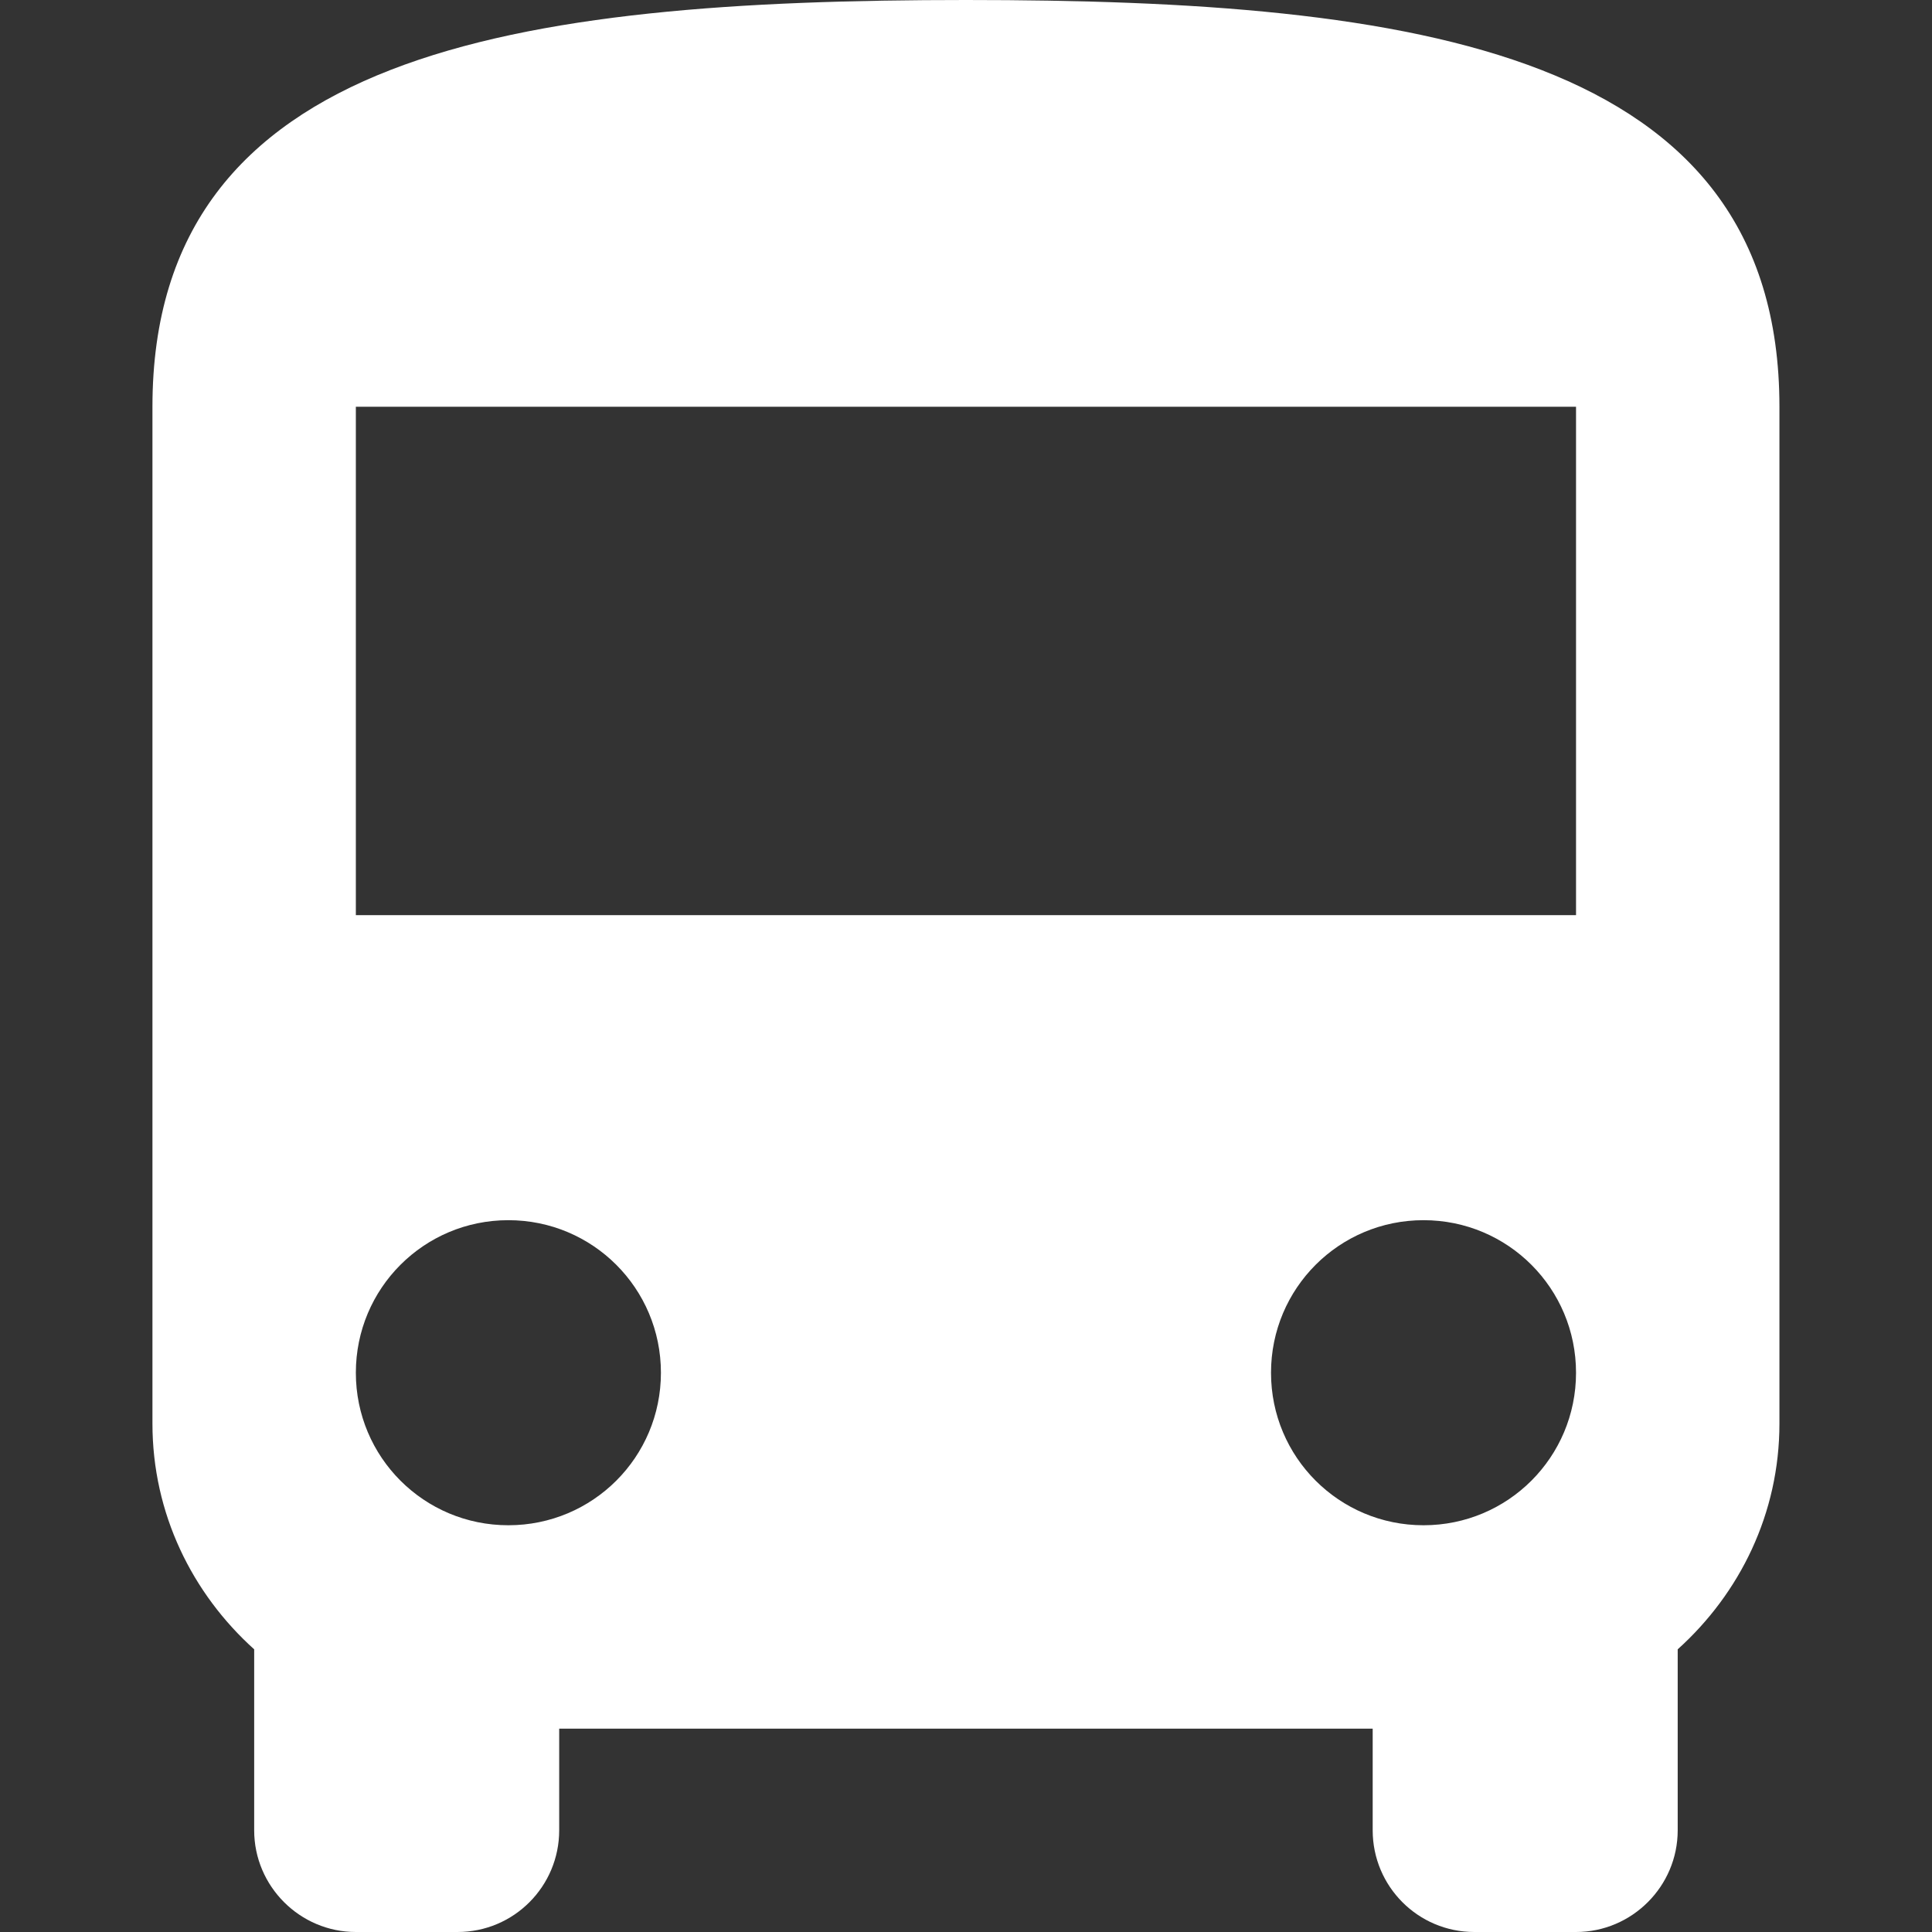
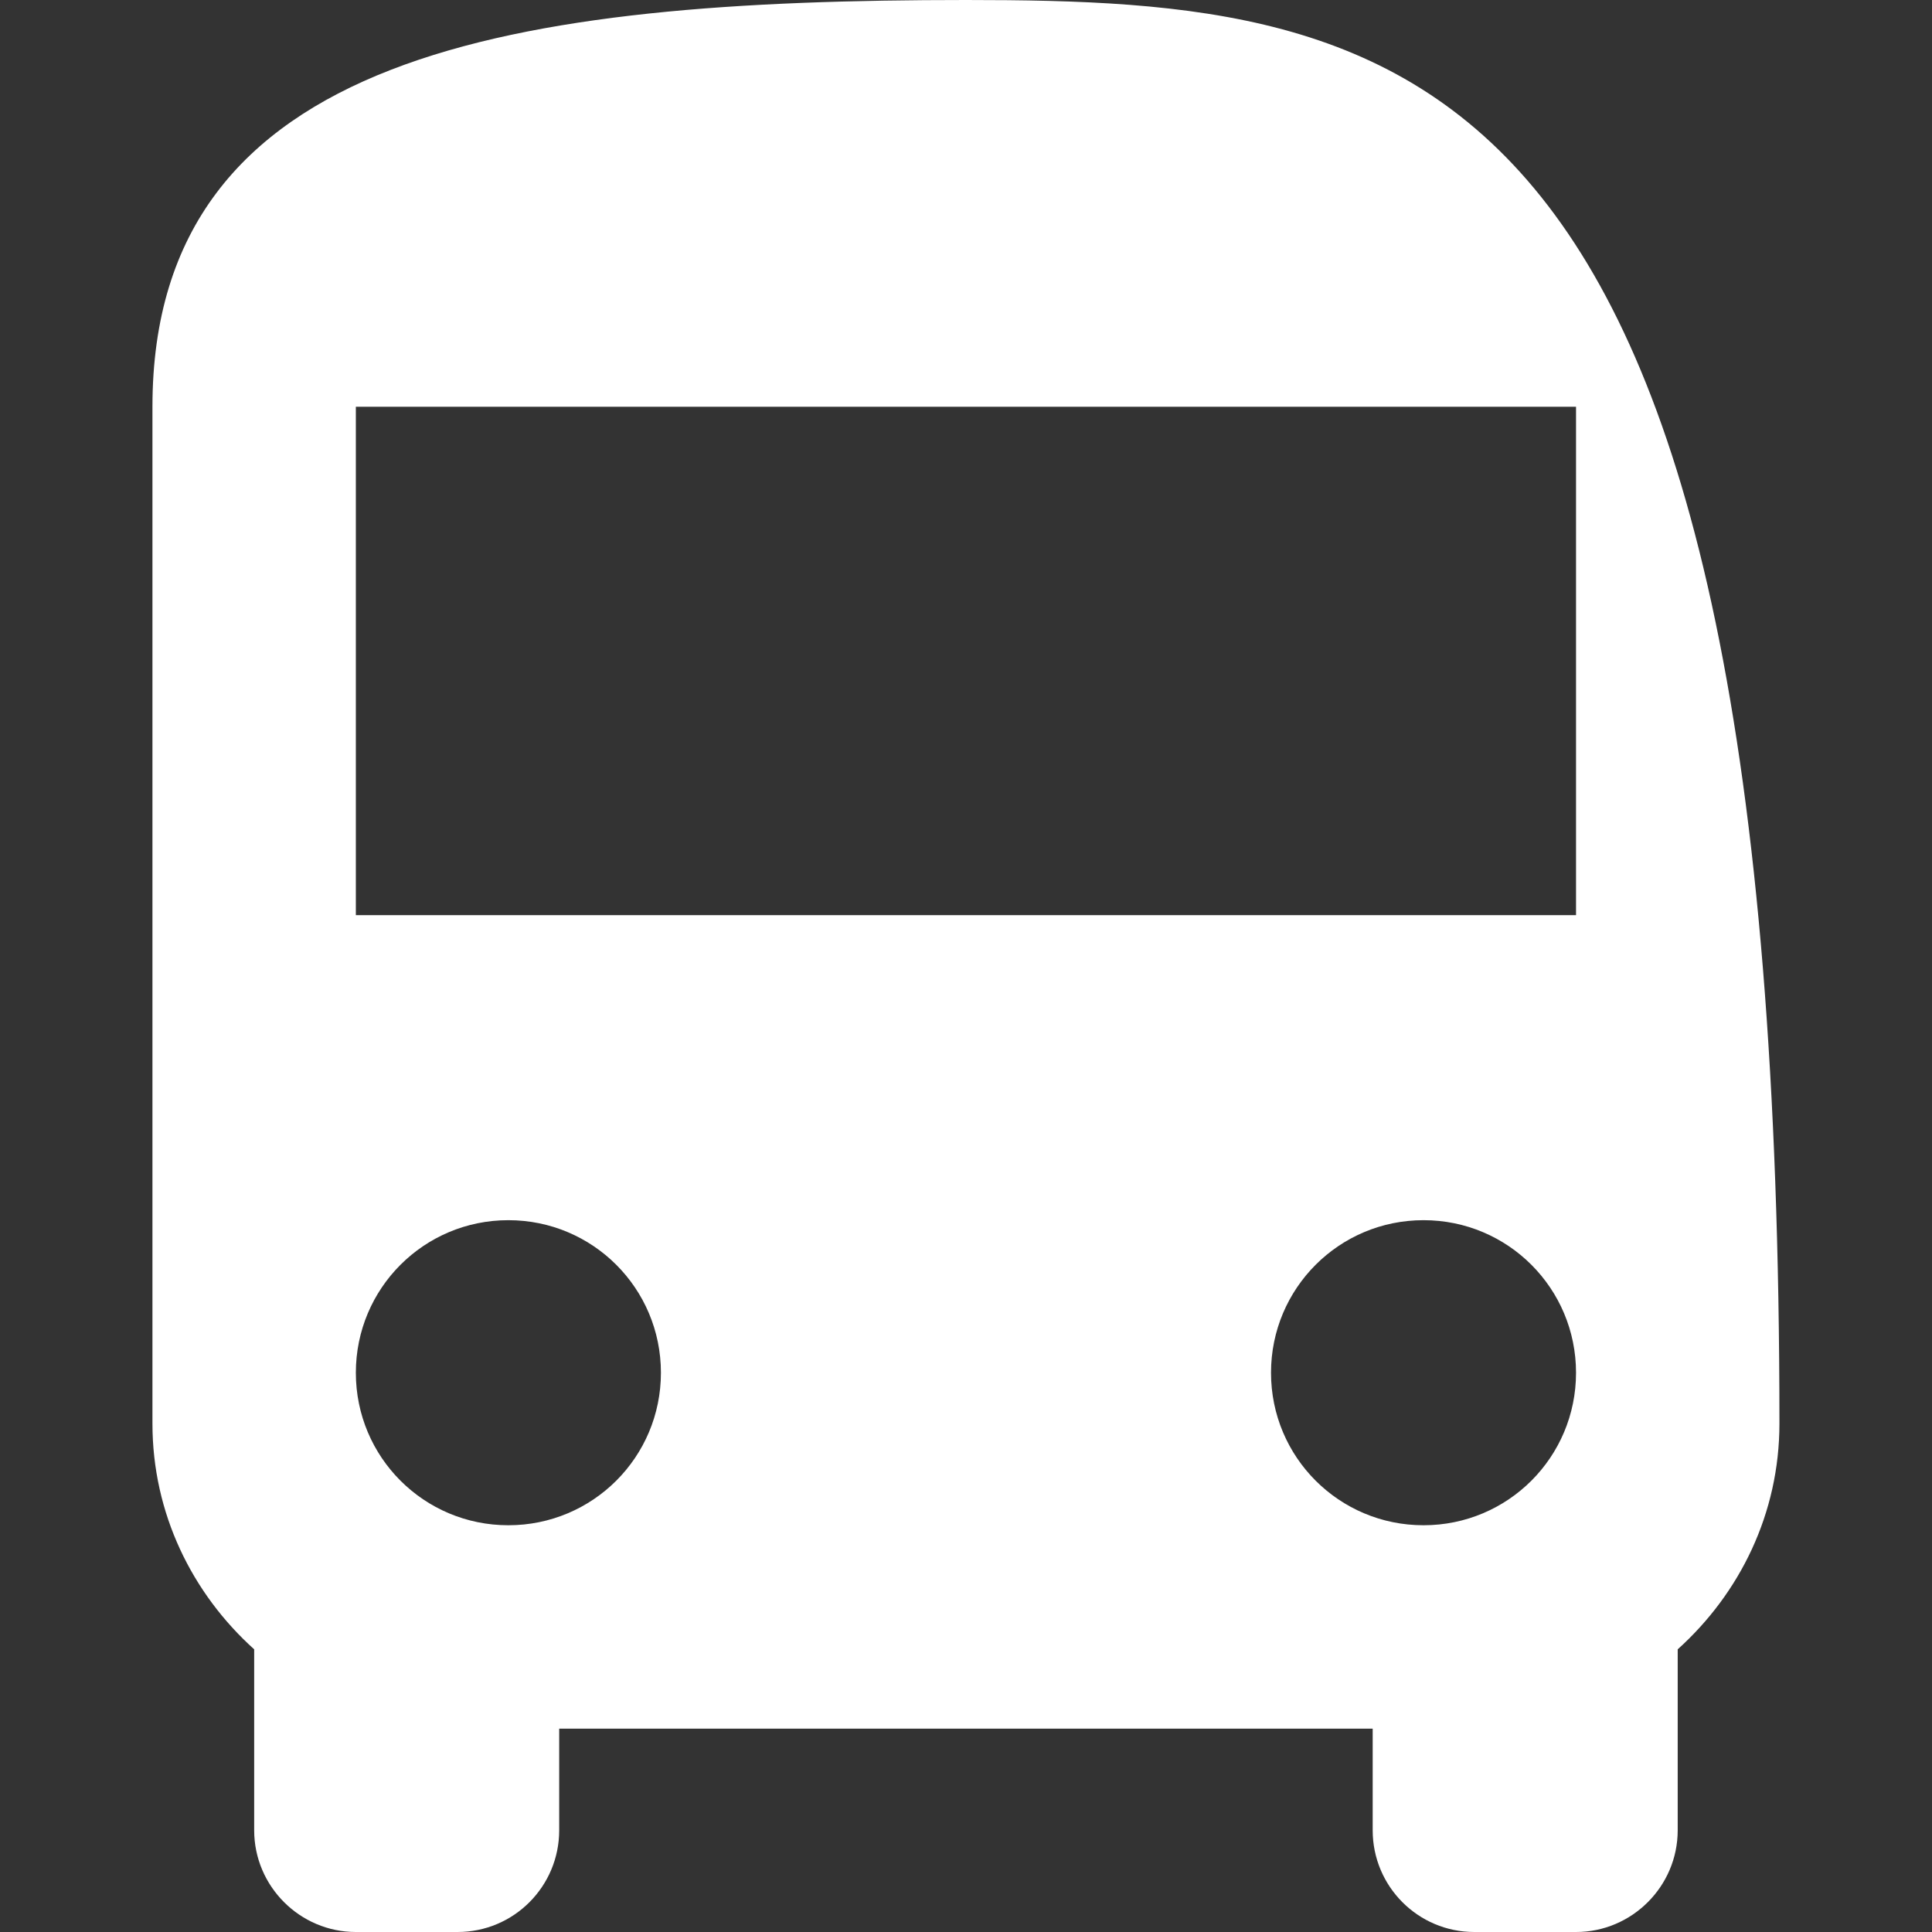
<svg xmlns="http://www.w3.org/2000/svg" width="32" height="32" viewBox="0 0 32 32" fill="none">
  <rect x="0" y="0" width="32" height="32" fill="#333333" stroke="none" />
-   <path d="M15.999 0C8.555 0 2.525 0.842 2.525 6.737V23.579C2.525 25.069 3.182 26.392 4.21 27.318V30.316C4.21 31.242 4.967 32 5.894 32H7.578C8.513 32 9.262 31.242 9.262 30.316V28.632H22.736V30.316C22.736 31.242 23.485 32 24.42 32H26.104C27.031 32 27.788 31.242 27.788 30.316V27.318C28.816 26.392 29.473 25.07 29.473 23.579V6.737C29.473 0.842 23.443 0 15.999 0ZM8.42 25.263C7.022 25.263 5.894 24.135 5.894 22.737C5.894 21.339 7.022 20.21 8.42 20.21C9.818 20.21 10.947 21.339 10.947 22.737C10.947 24.135 9.818 25.263 8.42 25.263ZM23.578 25.263C22.18 25.263 21.052 24.135 21.052 22.737C21.052 21.339 22.18 20.21 23.578 20.21C24.976 20.21 26.104 21.339 26.104 22.737C26.104 24.135 24.976 25.263 23.578 25.263ZM26.104 15.158H5.894V6.737H26.104V15.158Z" fill="white" />
+   <path d="M15.999 0C8.555 0 2.525 0.842 2.525 6.737V23.579C2.525 25.069 3.182 26.392 4.21 27.318V30.316C4.21 31.242 4.967 32 5.894 32H7.578C8.513 32 9.262 31.242 9.262 30.316V28.632H22.736V30.316C22.736 31.242 23.485 32 24.42 32H26.104C27.031 32 27.788 31.242 27.788 30.316V27.318C28.816 26.392 29.473 25.07 29.473 23.579C29.473 0.842 23.443 0 15.999 0ZM8.42 25.263C7.022 25.263 5.894 24.135 5.894 22.737C5.894 21.339 7.022 20.21 8.42 20.21C9.818 20.21 10.947 21.339 10.947 22.737C10.947 24.135 9.818 25.263 8.42 25.263ZM23.578 25.263C22.18 25.263 21.052 24.135 21.052 22.737C21.052 21.339 22.18 20.21 23.578 20.21C24.976 20.21 26.104 21.339 26.104 22.737C26.104 24.135 24.976 25.263 23.578 25.263ZM26.104 15.158H5.894V6.737H26.104V15.158Z" fill="white" />
</svg>